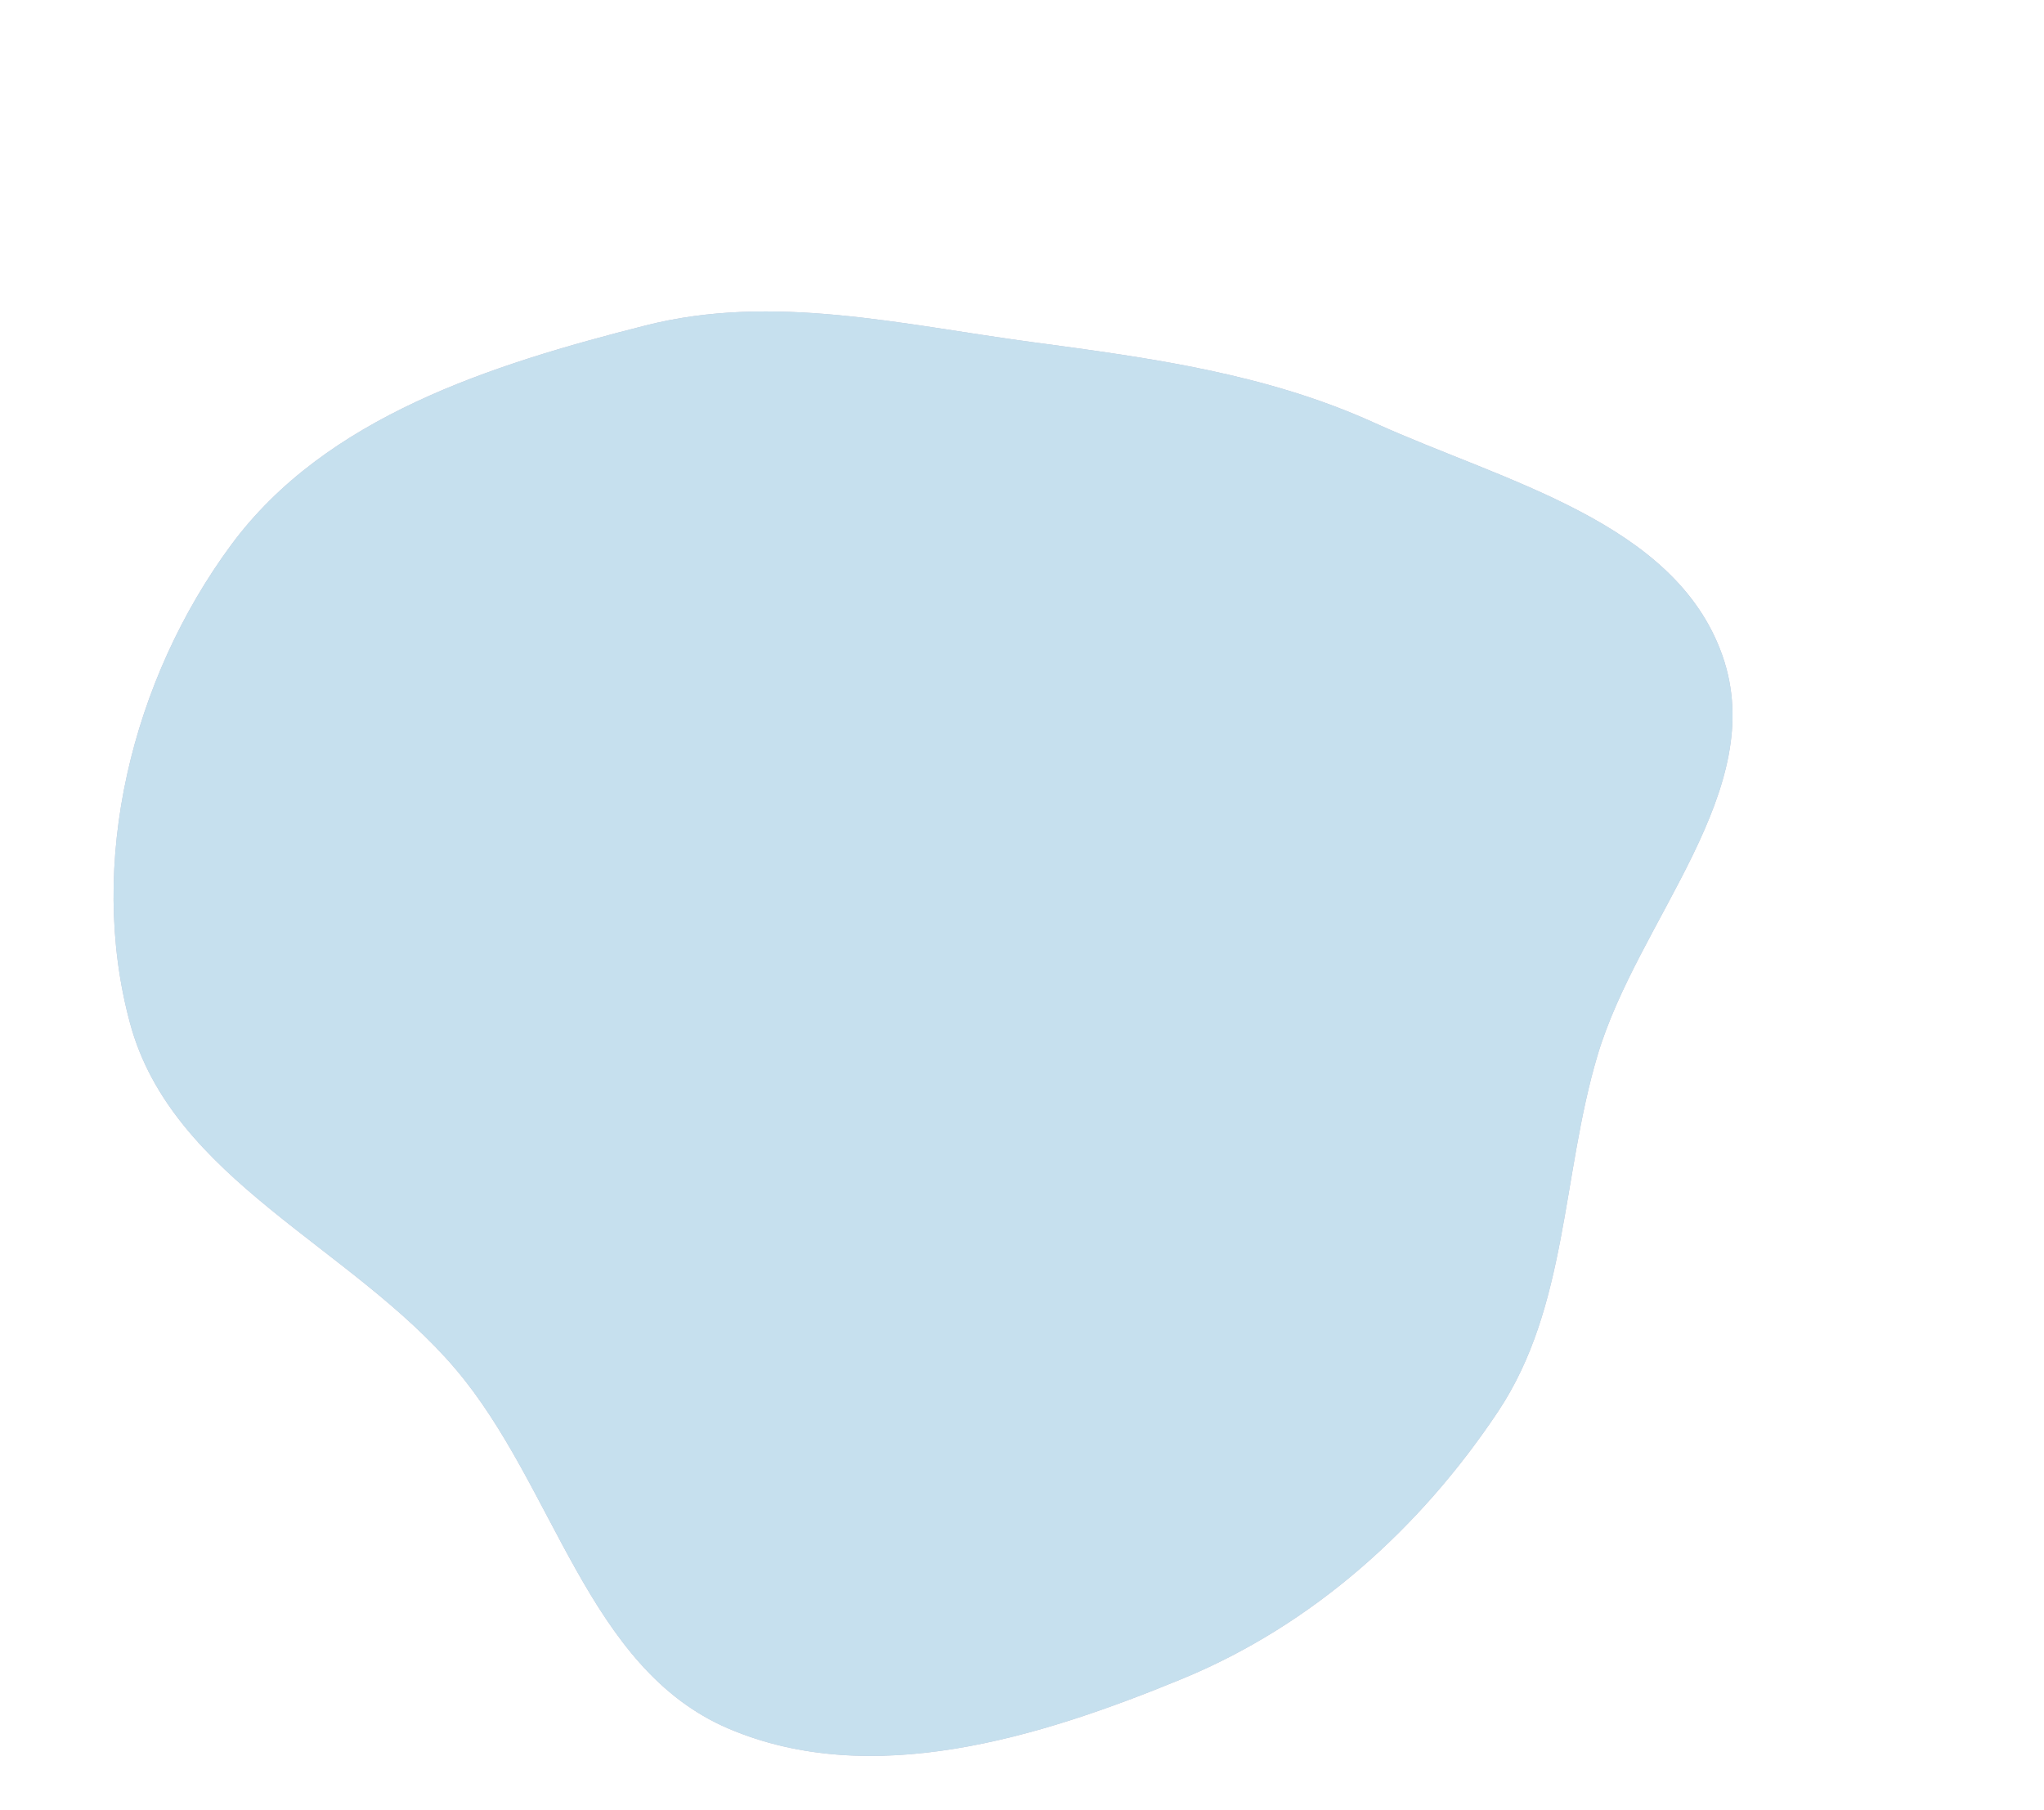
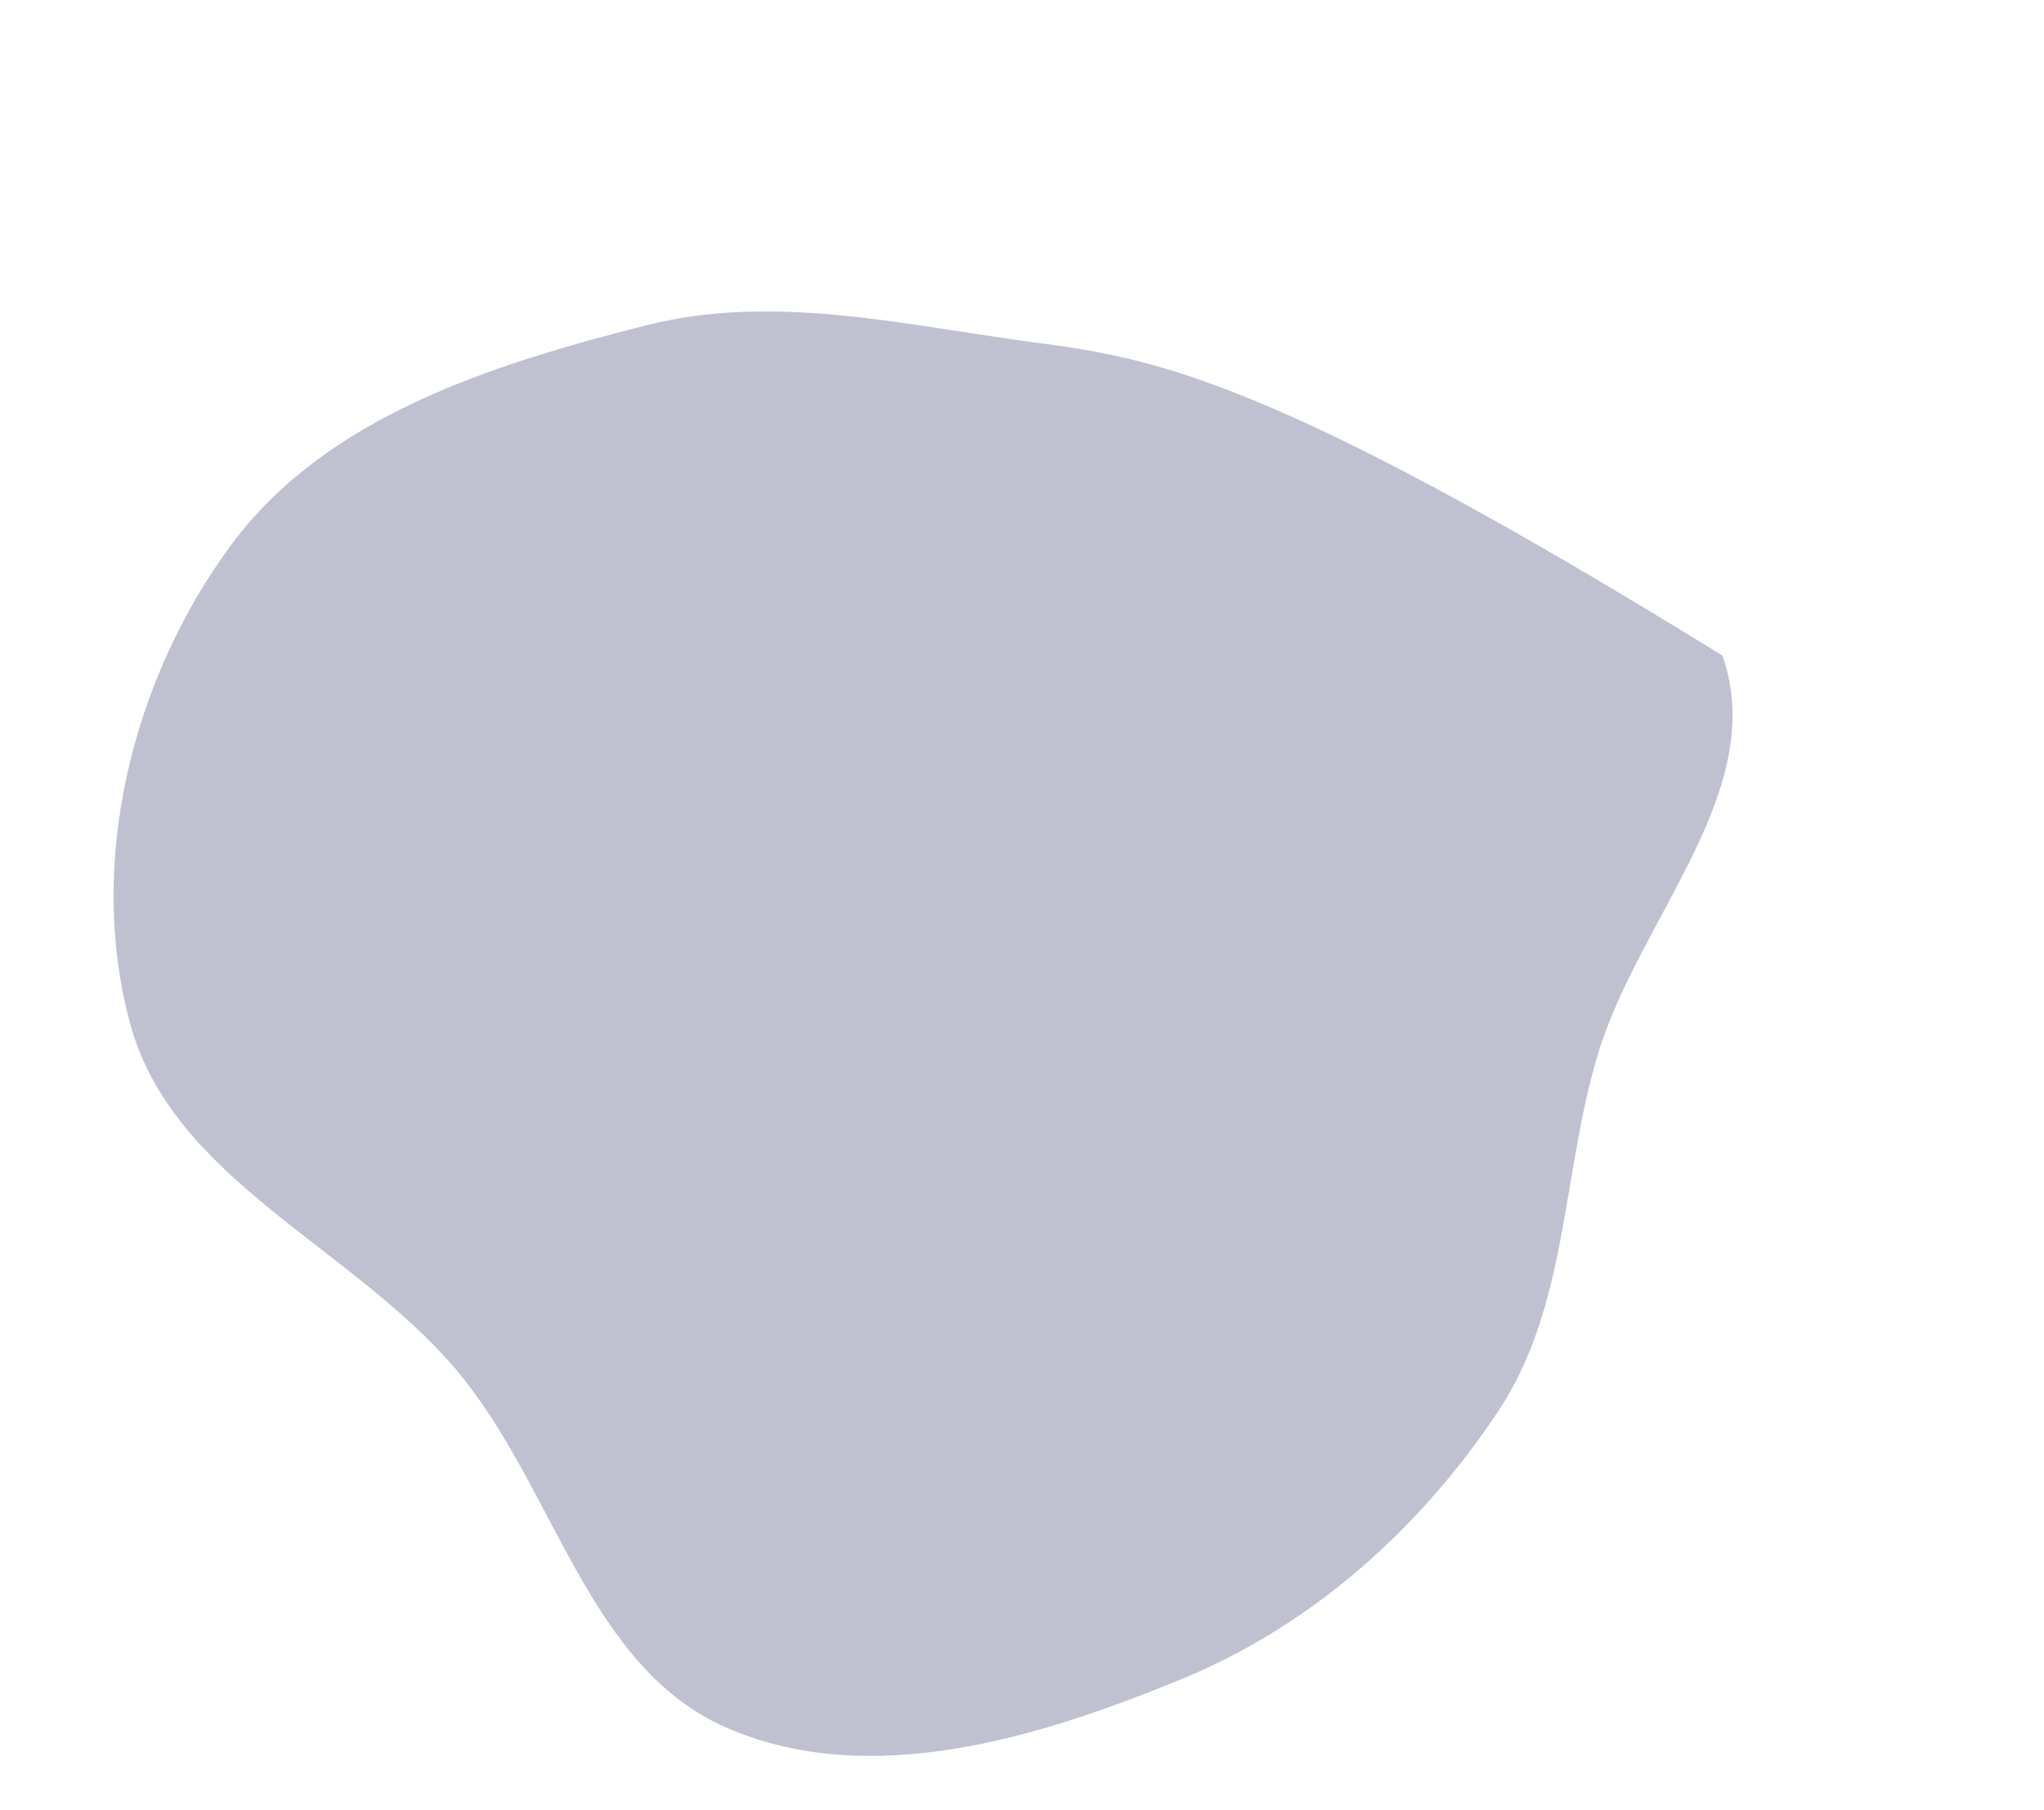
<svg xmlns="http://www.w3.org/2000/svg" width="630" height="558" viewBox="0 0 630 558" fill="none">
  <g opacity="0.25" filter="url(#filter0_f_2028_1137)">
-     <path d="M364.41 517.48C404.567 500.933 437.701 471.168 461.714 435.126C483.219 402.849 481.323 362.603 492.344 325.464C504.856 283.301 545.475 243.559 530.876 202.065C516.361 160.806 463.677 148.519 423.704 130.369C390.109 115.114 354.691 110.344 318.092 105.445C277.919 100.069 238.341 90.346 199.061 100.302C151.306 112.407 100.375 128.509 71.208 168.025C40.685 209.378 26.641 266.102 40.136 315.619C53.192 363.522 108.244 384.123 140.437 422.041C171.08 458.133 180.911 514.243 224.564 532.845C268.566 551.595 320.186 535.703 364.41 517.48Z" fill="#000848" />
-     <path d="M364.41 517.48C404.567 500.933 437.701 471.168 461.714 435.126C483.219 402.849 481.323 362.603 492.344 325.464C504.856 283.301 545.475 243.559 530.876 202.065C516.361 160.806 463.677 148.519 423.704 130.369C390.109 115.114 354.691 110.344 318.092 105.445C277.919 100.069 238.341 90.346 199.061 100.302C151.306 112.407 100.375 128.509 71.208 168.025C40.685 209.378 26.641 266.102 40.136 315.619C53.192 363.522 108.244 384.123 140.437 422.041C171.08 458.133 180.911 514.243 224.564 532.845C268.566 551.595 320.186 535.703 364.41 517.48Z" fill="#1C82BD" />
+     <path d="M364.41 517.48C404.567 500.933 437.701 471.168 461.714 435.126C483.219 402.849 481.323 362.603 492.344 325.464C504.856 283.301 545.475 243.559 530.876 202.065C390.109 115.114 354.691 110.344 318.092 105.445C277.919 100.069 238.341 90.346 199.061 100.302C151.306 112.407 100.375 128.509 71.208 168.025C40.685 209.378 26.641 266.102 40.136 315.619C53.192 363.522 108.244 384.123 140.437 422.041C171.08 458.133 180.911 514.243 224.564 532.845C268.566 551.595 320.186 535.703 364.41 517.48Z" fill="#000848" />
  </g>
  <defs>
    <filter id="filter0_f_2028_1137" x="-60.962" y="0.039" width="690.923" height="637.185" filterUnits="userSpaceOnUse" color-interpolation-filters="sRGB">
      <feFlood flood-opacity="0" result="BackgroundImageFix" />
      <feBlend mode="normal" in="SourceGraphic" in2="BackgroundImageFix" result="shape" />
      <feGaussianBlur stdDeviation="47.981" result="effect1_foregroundBlur_2028_1137" />
    </filter>
  </defs>
</svg>